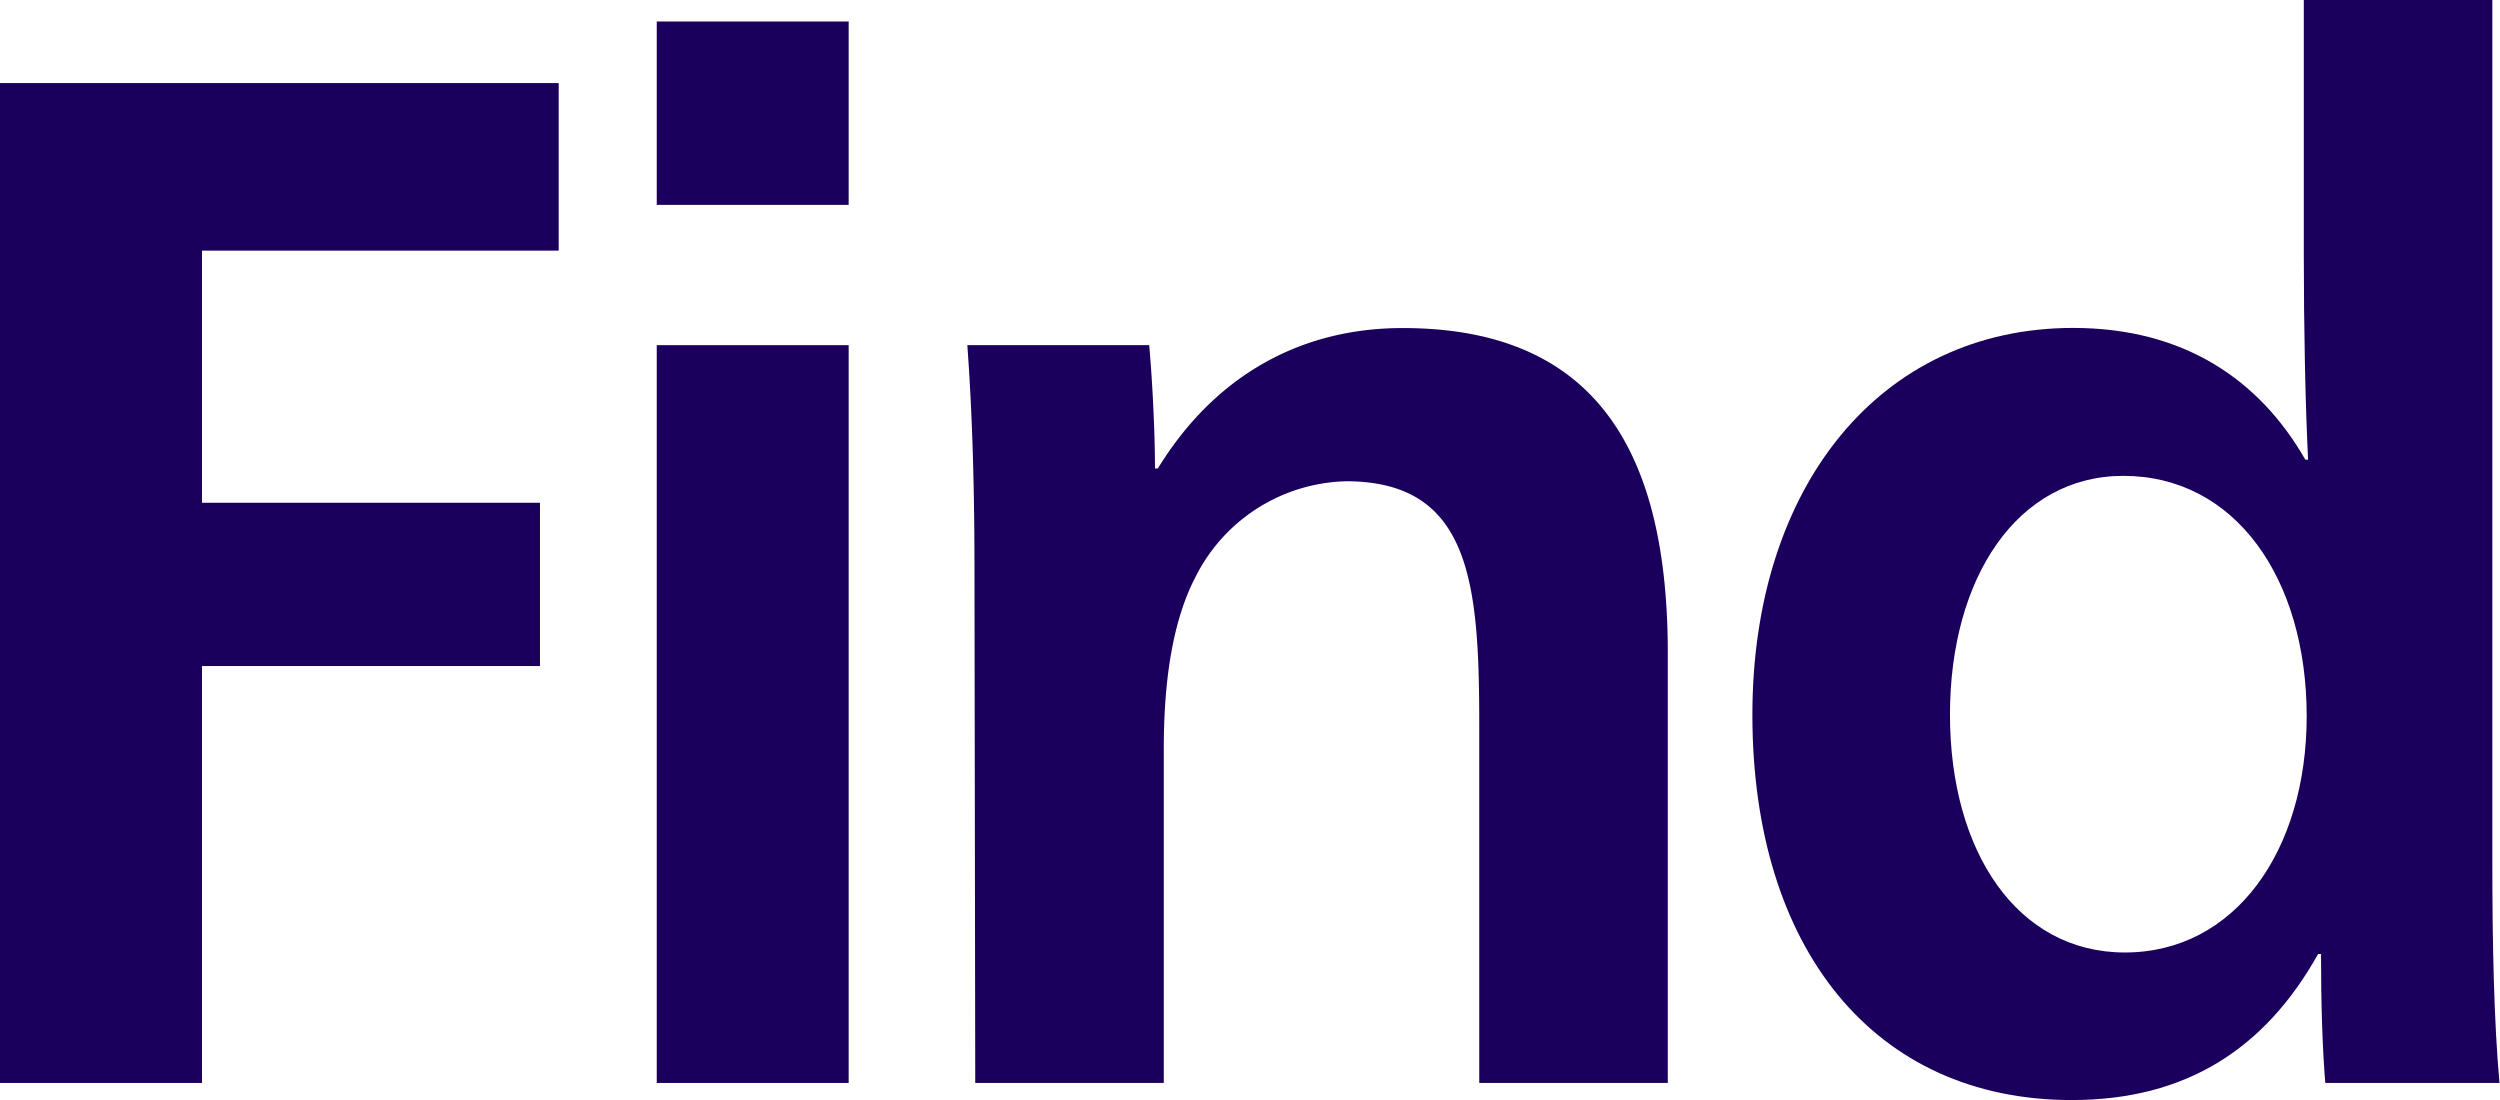
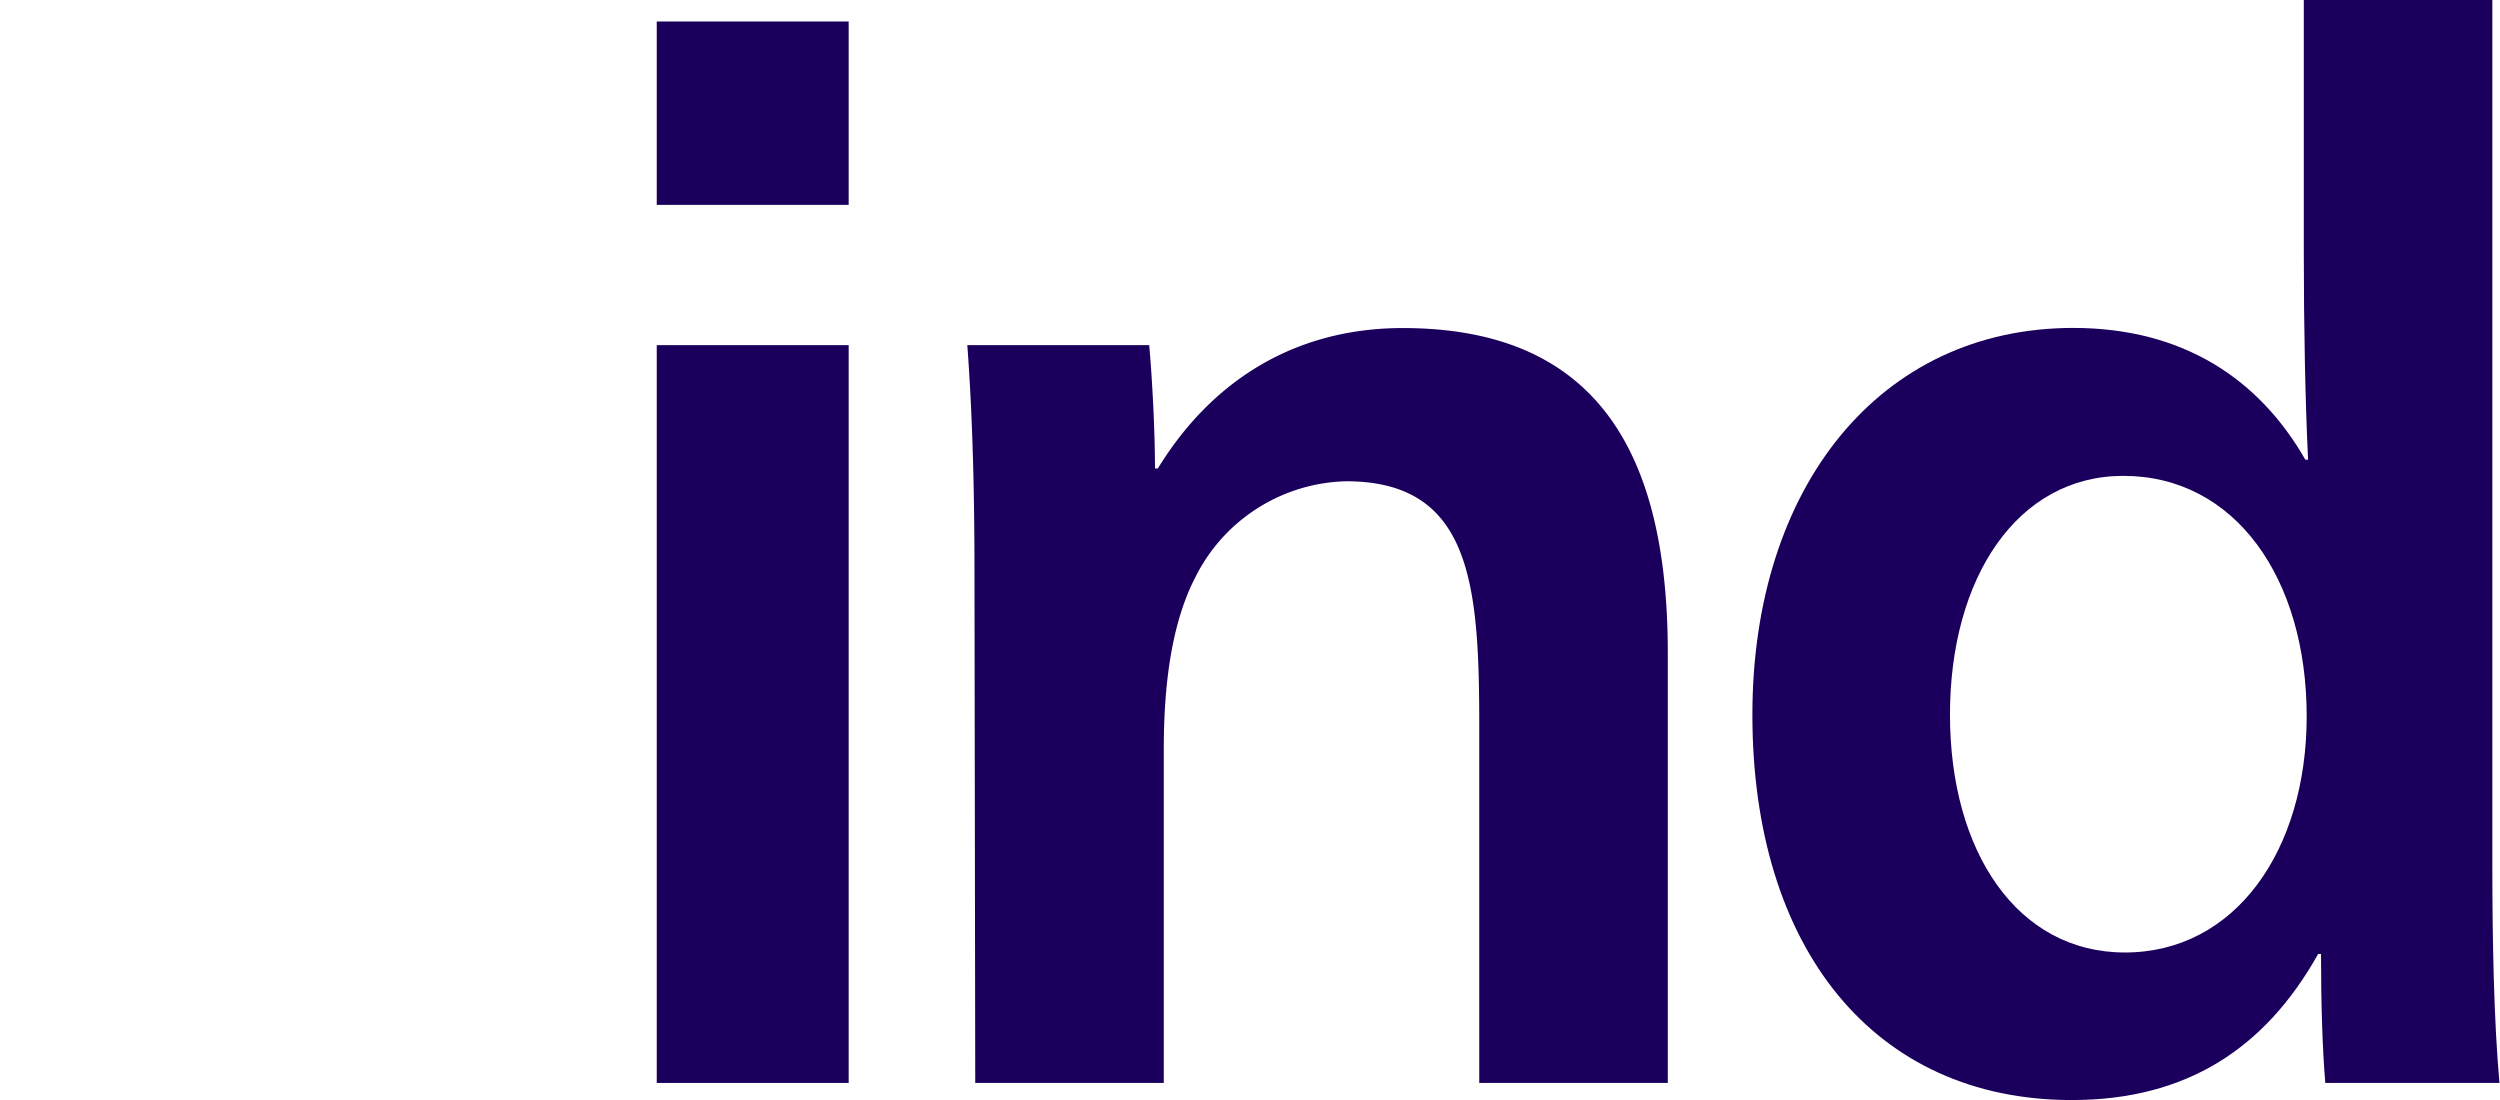
<svg xmlns="http://www.w3.org/2000/svg" viewBox="0 0 198.9 87.52">
  <defs>
    <style>.cls-1{fill:#1a005c;}</style>
  </defs>
  <g id="レイヤー_2" data-name="レイヤー 2">
    <g id="レイヤー_1-2" data-name="レイヤー 1">
-       <polygon class="cls-1" points="0 6.61 44.45 6.61 44.45 19.94 16.07 19.94 16.07 40 42.96 40 42.96 52.99 16.07 52.99 16.07 86.16 0 86.16 0 6.61" />
      <path class="cls-1" d="M52.25,27.46H67.52v58.7H52.25Zm0-25.75H67.52V16.3H52.25Z" />
      <path class="cls-1" d="M77.53,45.7c0-5.7-.11-12-.57-18.24H91.43c.23,2.51.46,6.73.46,9.81h.23c4.33-7.07,11-11.17,19.48-11.17,15.62,0,21.09,10.14,21.09,25.87V86.16h-15V57.89c0-11.28-.57-19.6-10.59-19.6a13.77,13.77,0,0,0-12,7.64c-1.71,3.3-2.51,7.86-2.51,13.67V86.16h-15Z" />
      <path class="cls-1" d="M183.52,57c0-11-5.7-19.14-14.59-19.14-8.43,0-13.79,8.09-13.79,19s5.36,18.92,13.91,18.92c8.77,0,14.47-8.1,14.47-18.81m-44.1-.11c0-18.12,10.14-30.77,25.52-30.77,8.78,0,14.82,4.1,18.47,10.48h.22c-.22-4.44-.34-10.6-.34-16.3V0h15V68.61c0,6.15.12,12.65.57,17.55H185c-.23-2.74-.34-6.39-.34-10.26h-.23c-4.21,7.52-10.48,11.62-19.6,11.62-15.73,0-25.41-12.07-25.41-30.65" />
    </g>
  </g>
</svg>